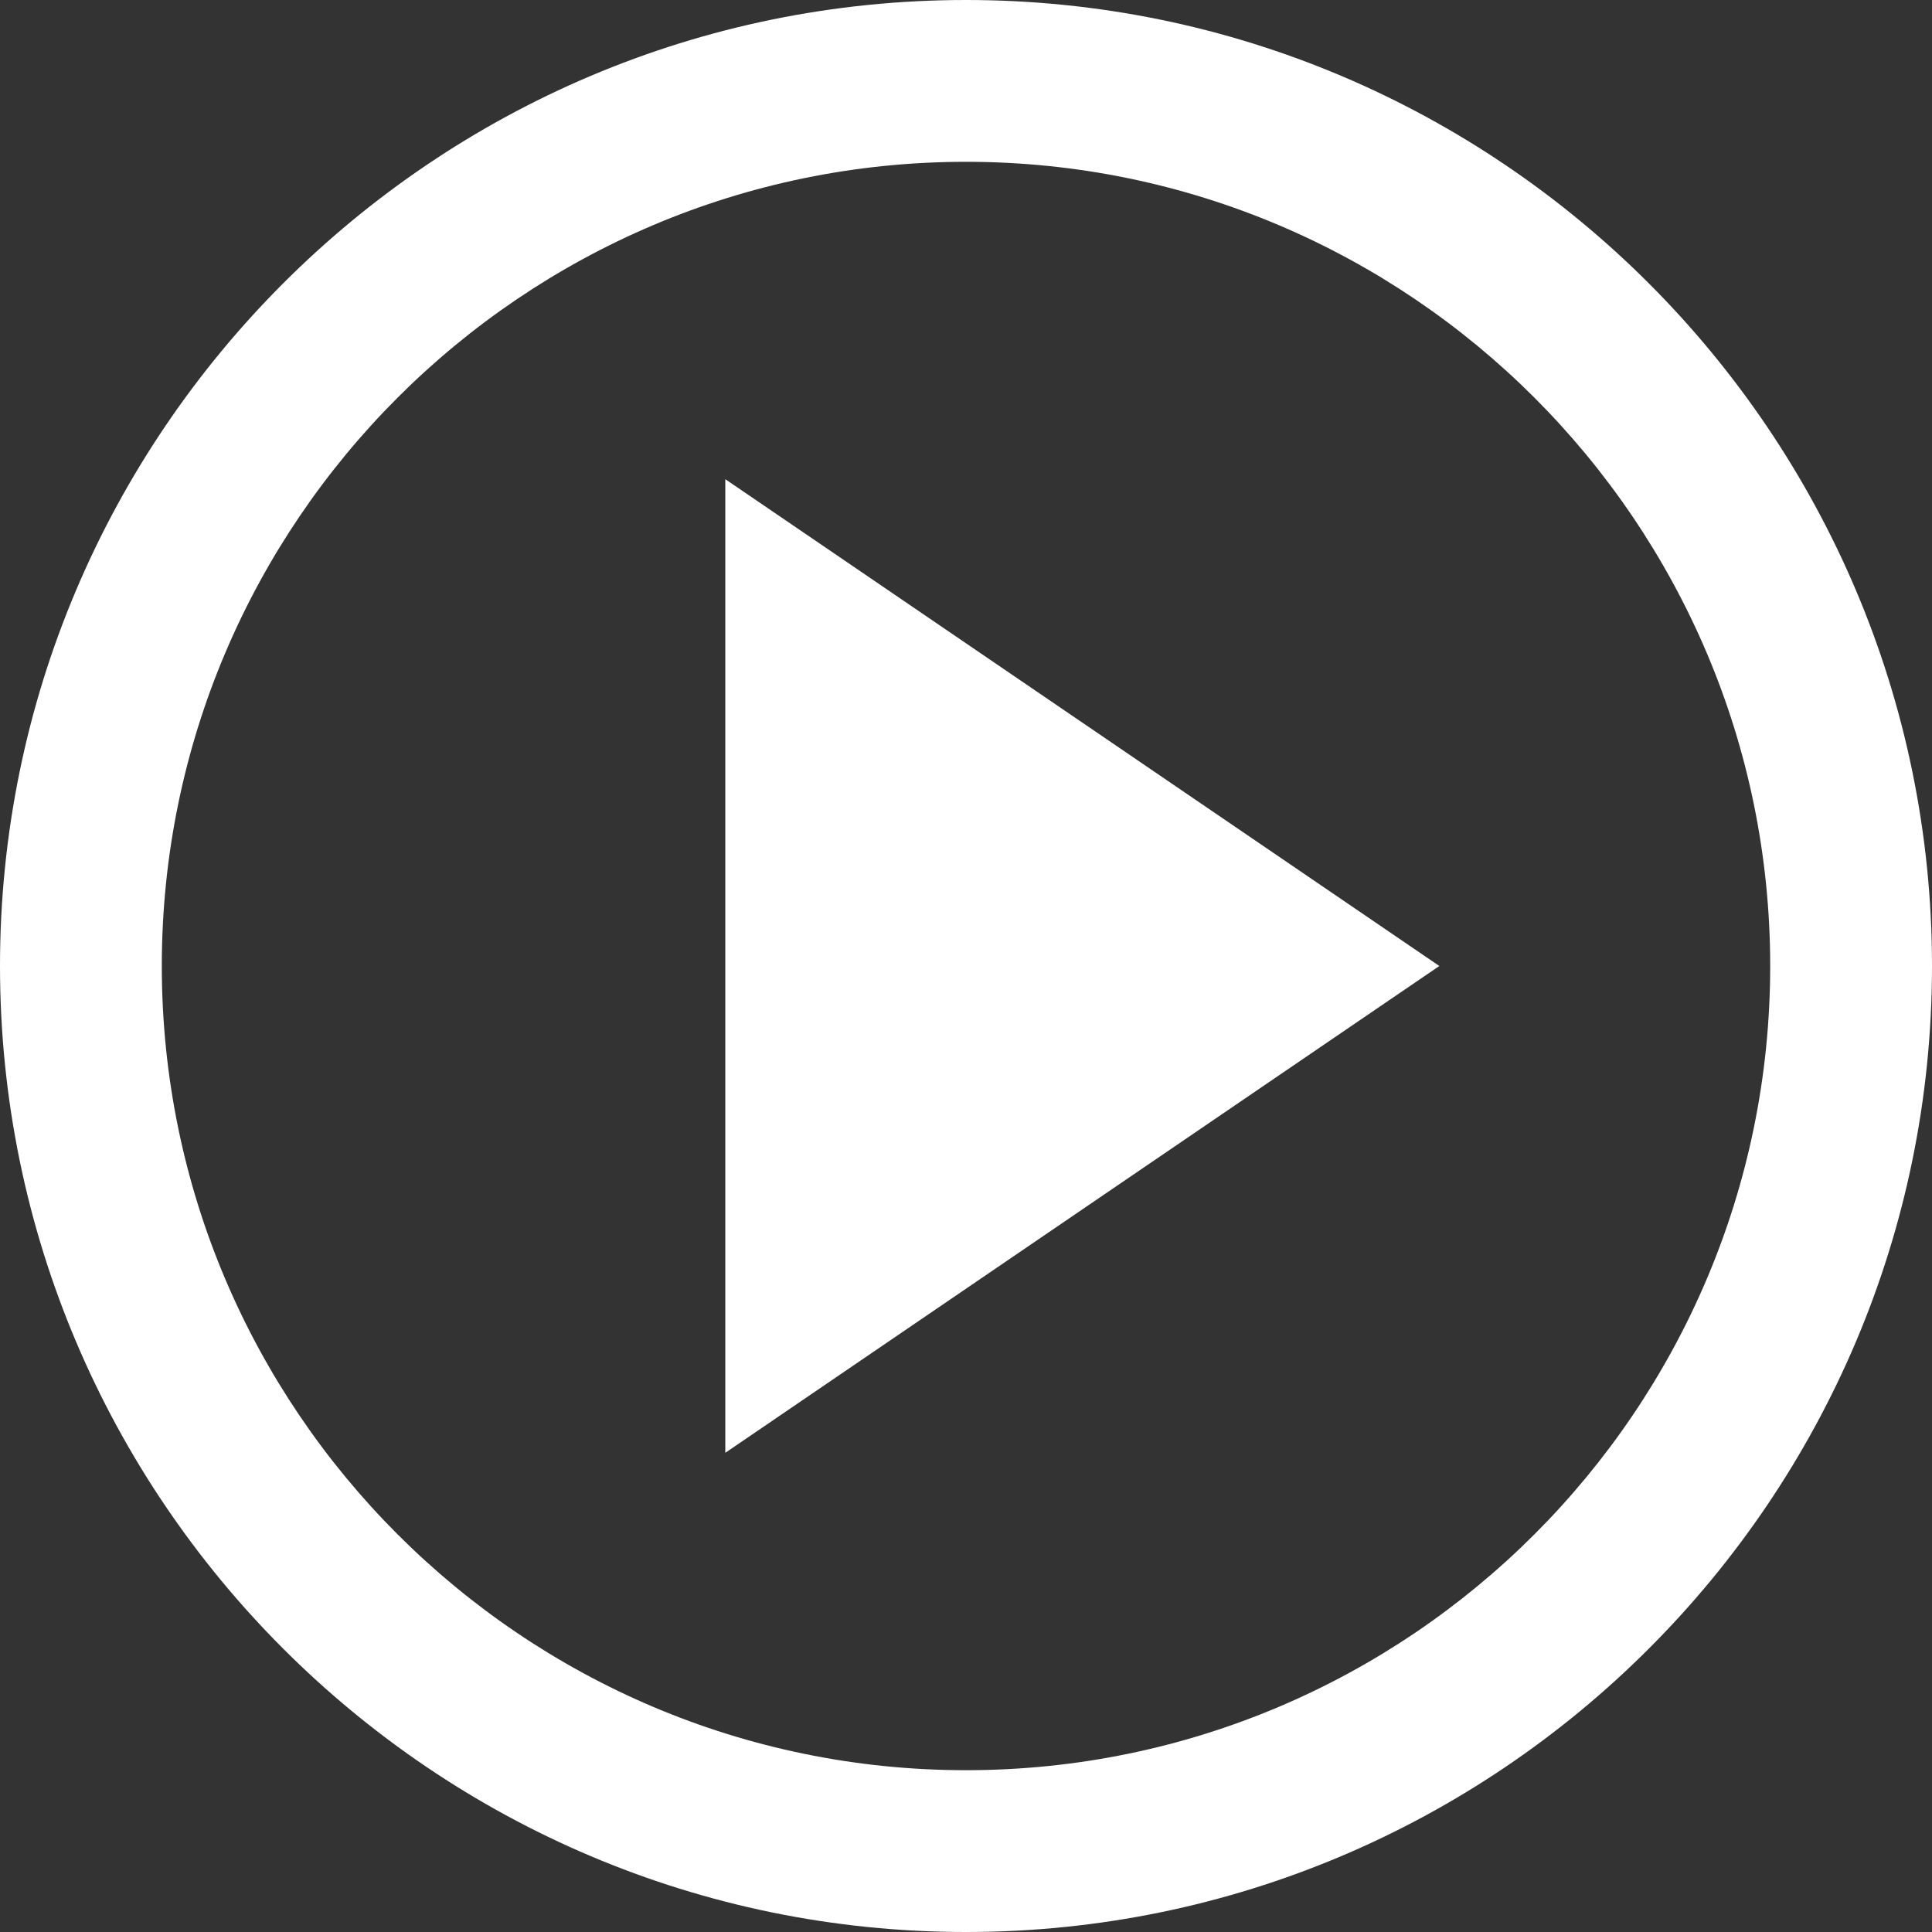
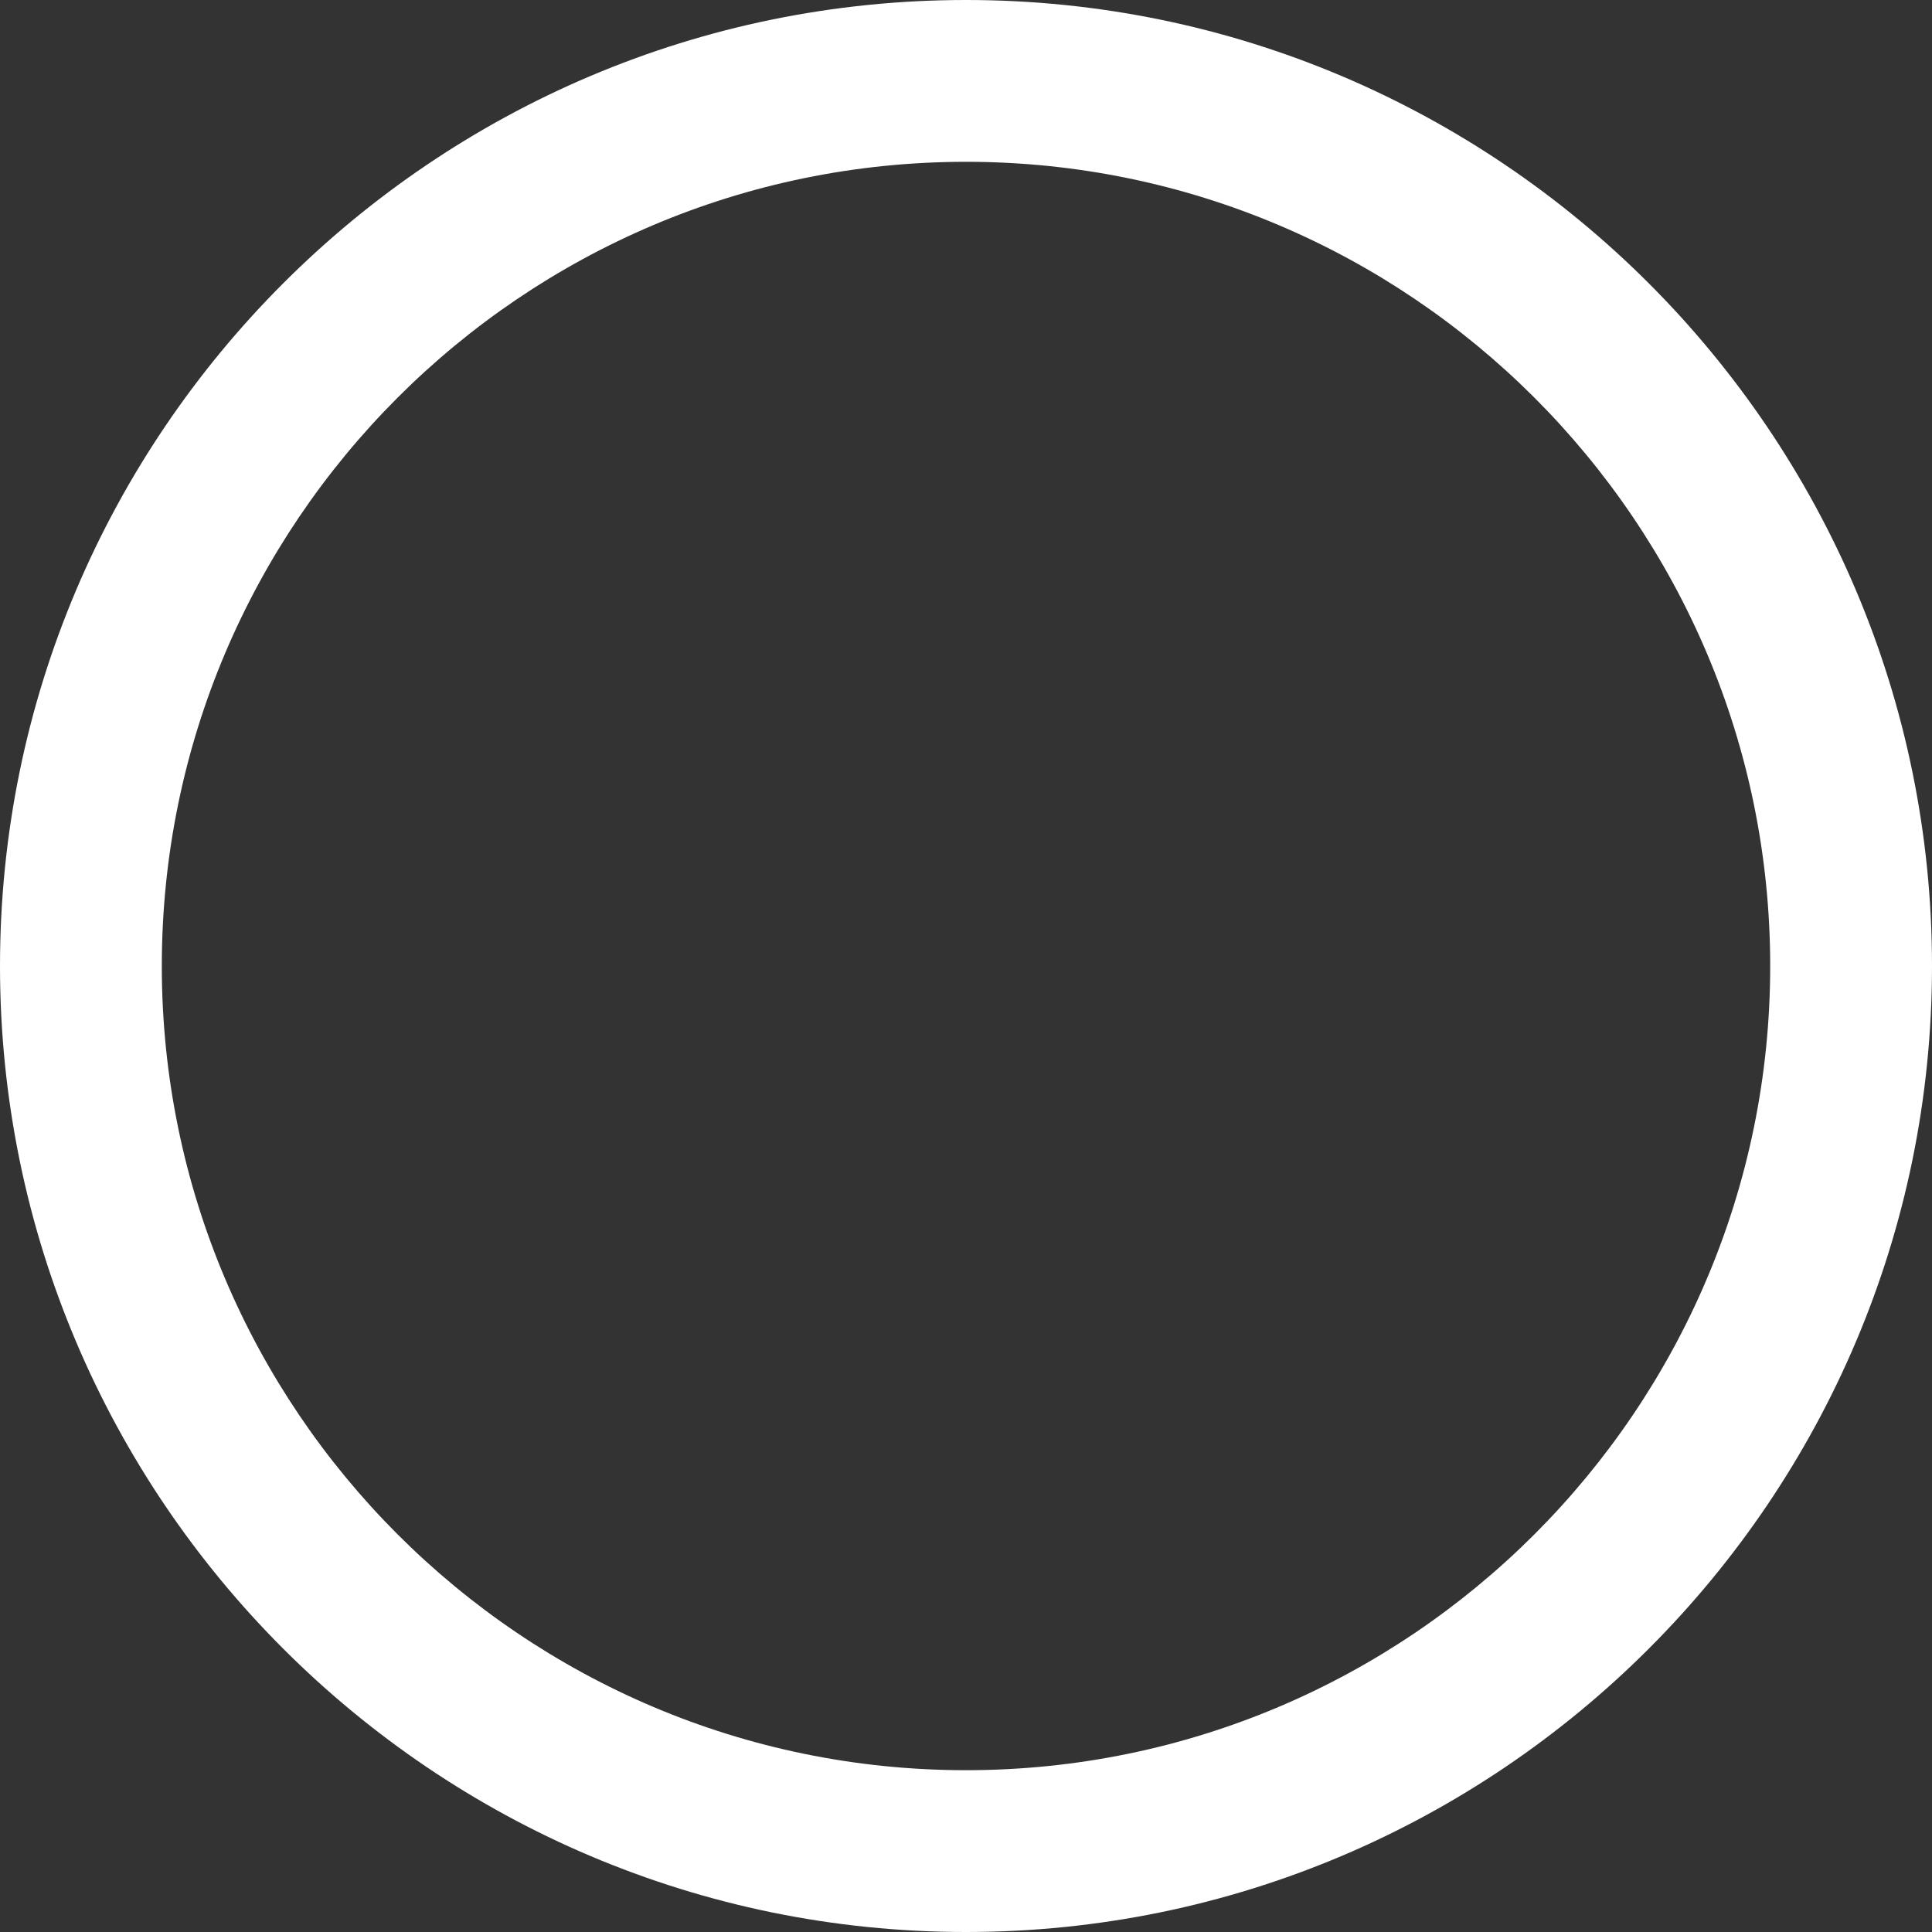
<svg xmlns="http://www.w3.org/2000/svg" id="Capa_1" data-name="Capa 1" viewBox="0 0 800 800">
  <rect x="0" y="0" width="800" height="800" fill="#333333" stroke="none" />
  <defs>
    <style>
      .cls-1 {
        fill: #fff;
        stroke-width: 0px;
      }
    </style>
  </defs>
  <path class="cls-1" d="m400,0C179.44,0,0,179.44,0,400s179.44,400,400,400,400-179.44,400-400S620.56,0,400,0Zm0,733c-183.61,0-333-149.39-333-333S216.39,67,400,67s333,149.39,333,333-149.39,333-333,333Z" />
-   <polygon class="cls-1" points="300.33 601.58 300.33 198.42 596 400 300.33 601.58" />
</svg>